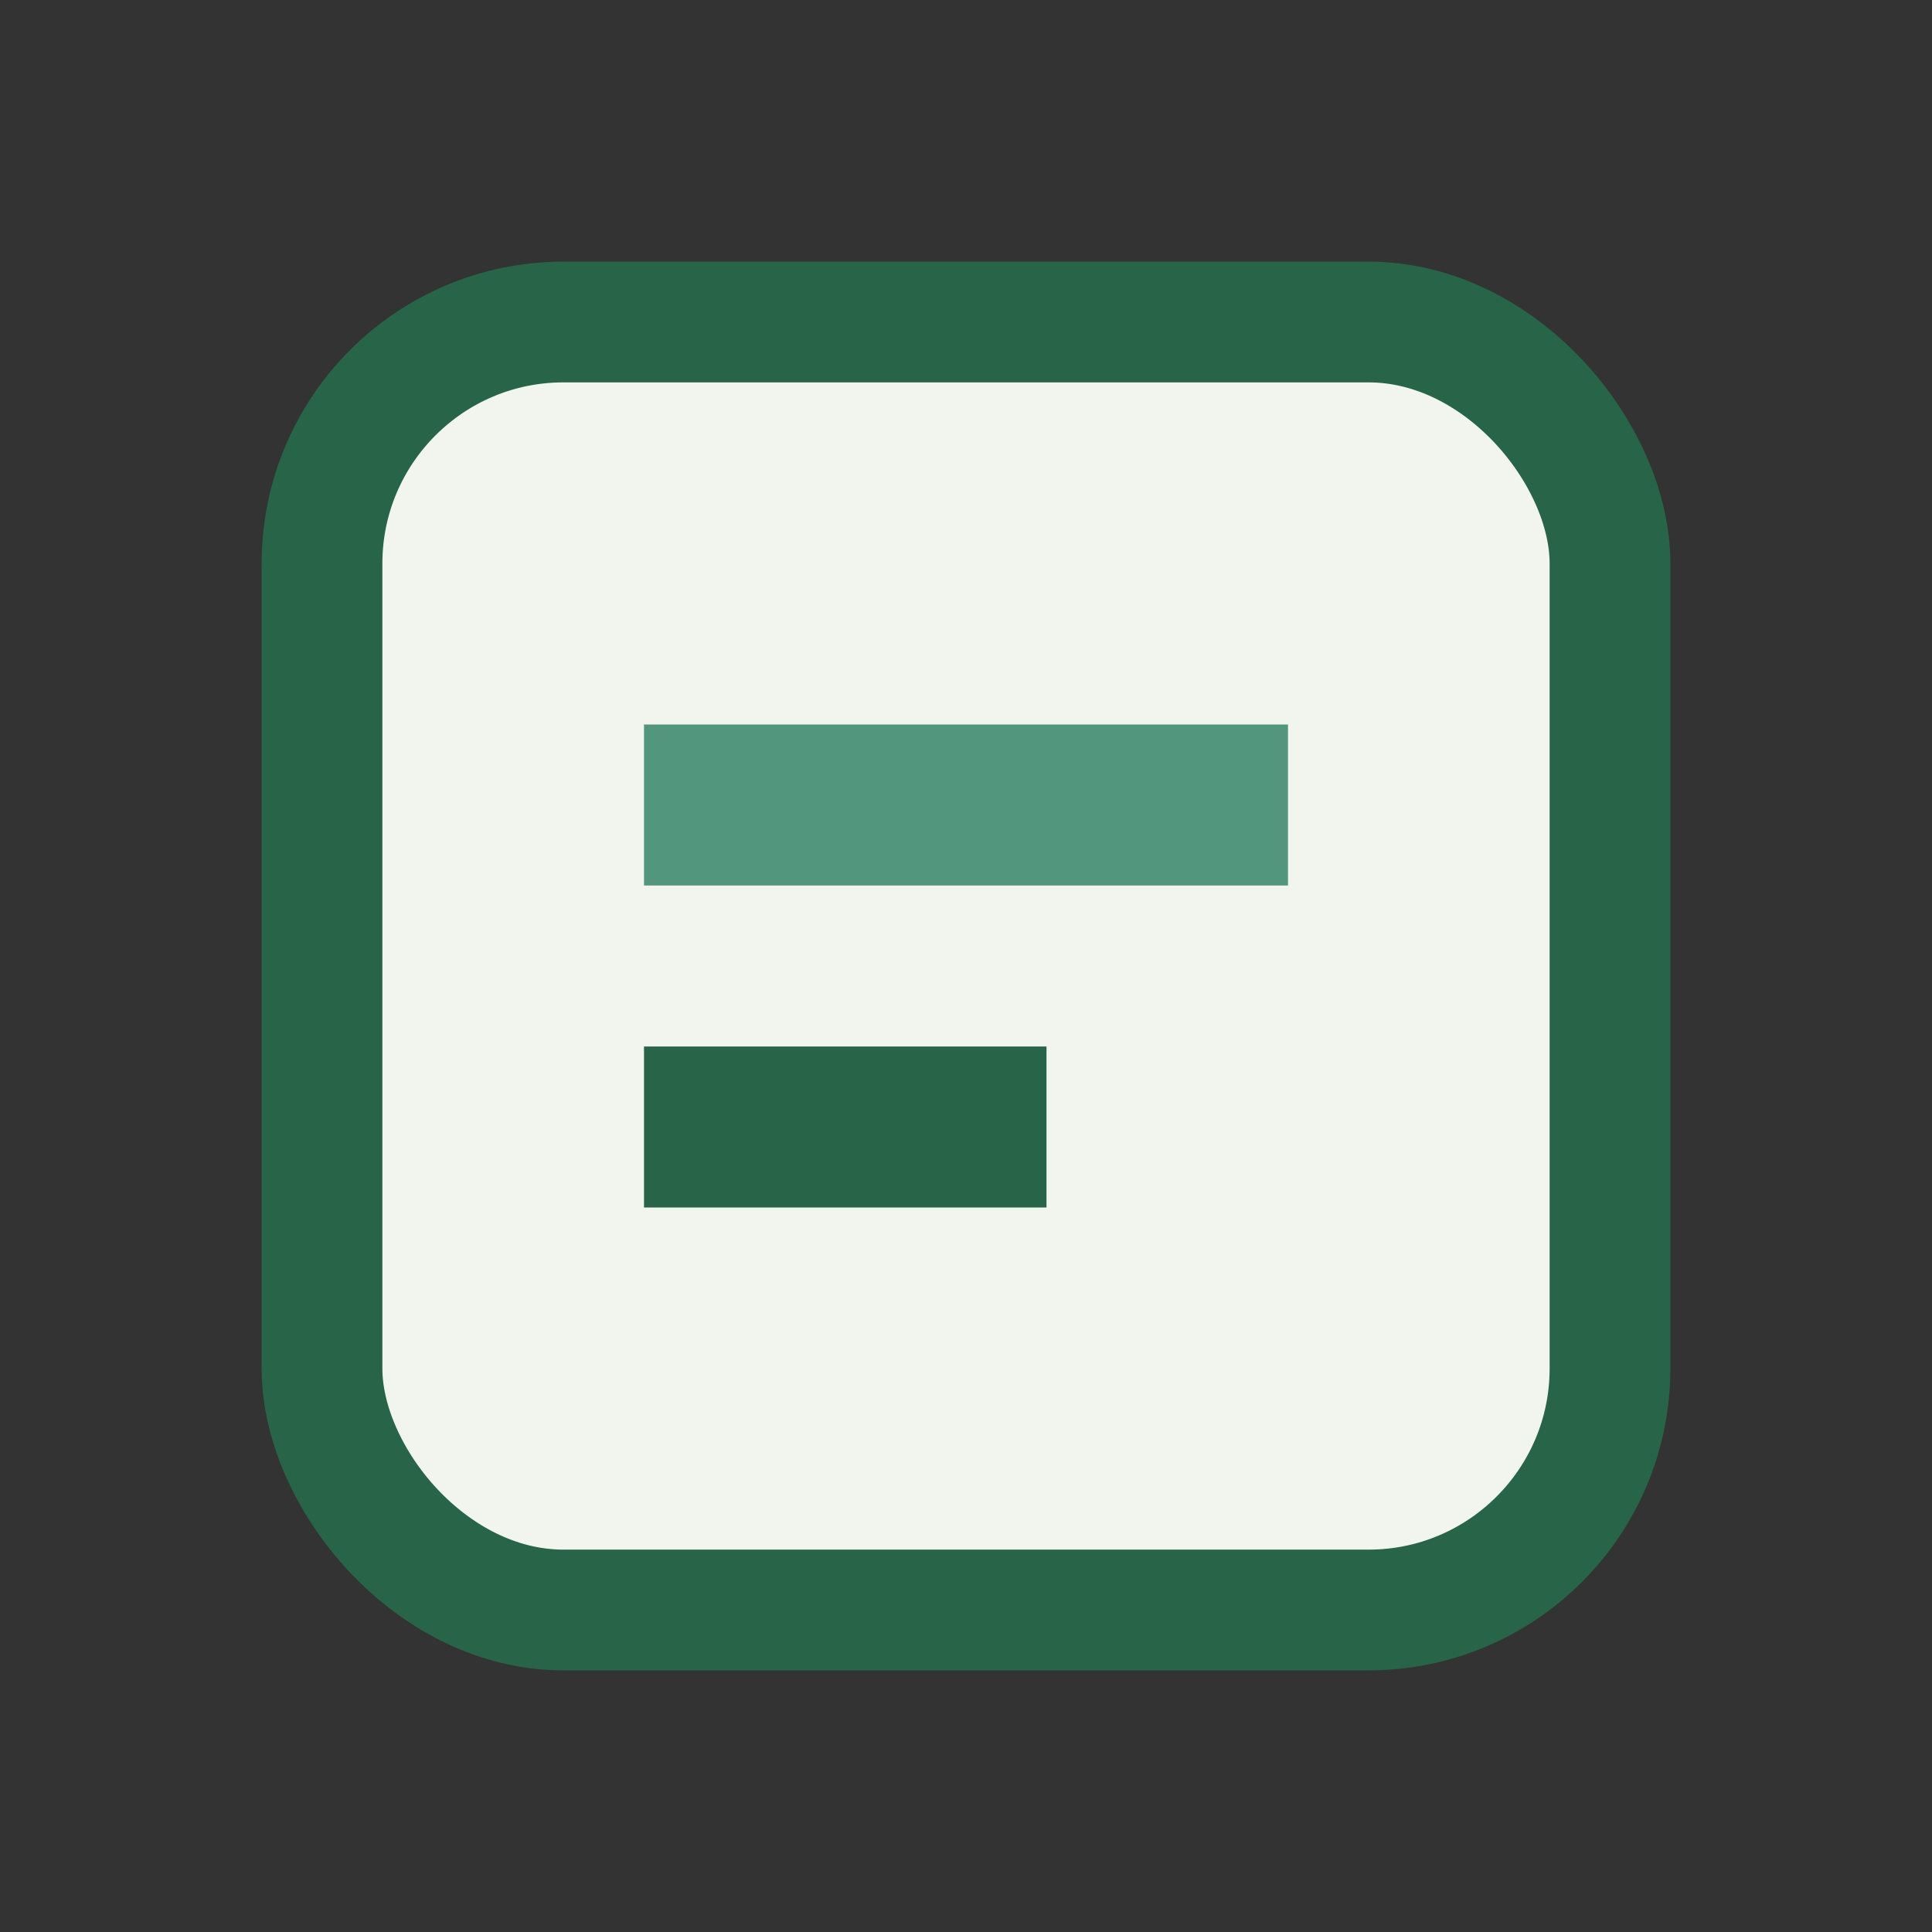
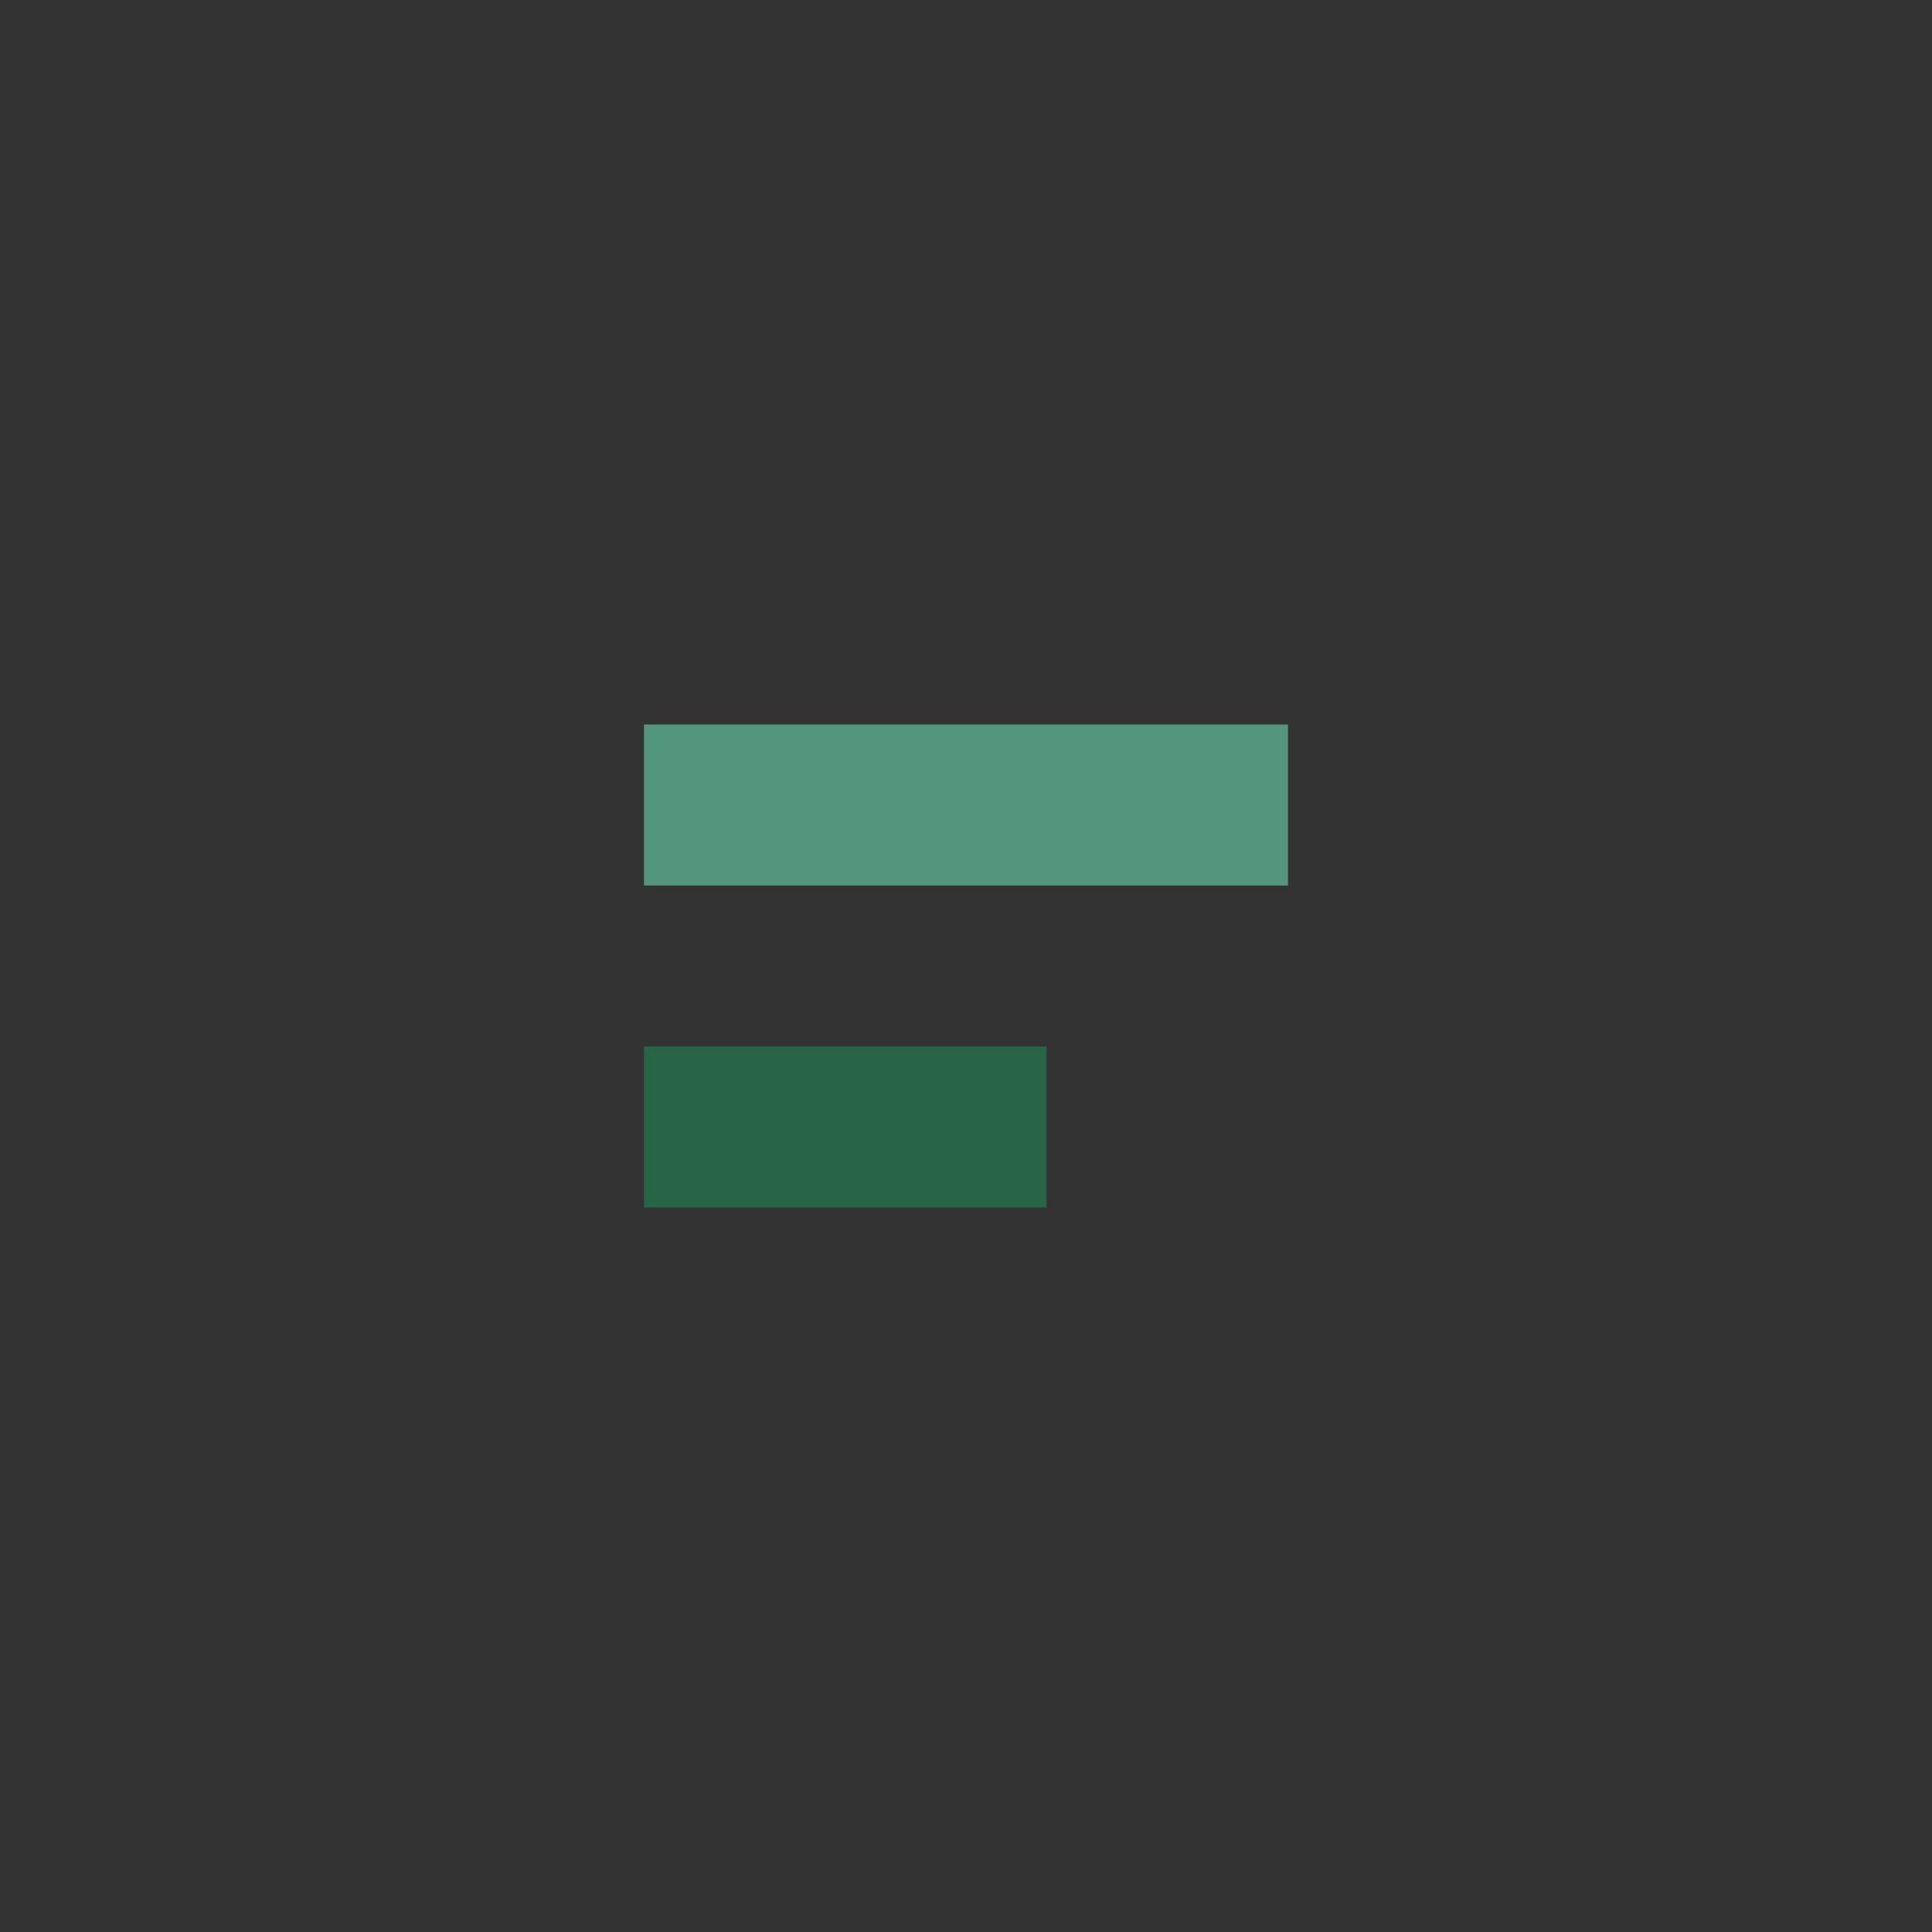
<svg xmlns="http://www.w3.org/2000/svg" width="24" height="24" viewBox="0 0 24 24">
  <rect x="0" y="0" width="24" height="24" fill="#333333" stroke="none" />
-   <rect x="4" y="4" width="16" height="16" rx="3" fill="#F1F5ED" stroke="#276448" stroke-width="1.5" />
  <rect x="8" y="9" width="8" height="2" fill="#53967E" />
  <rect x="8" y="13" width="5" height="2" fill="#276448" />
</svg>